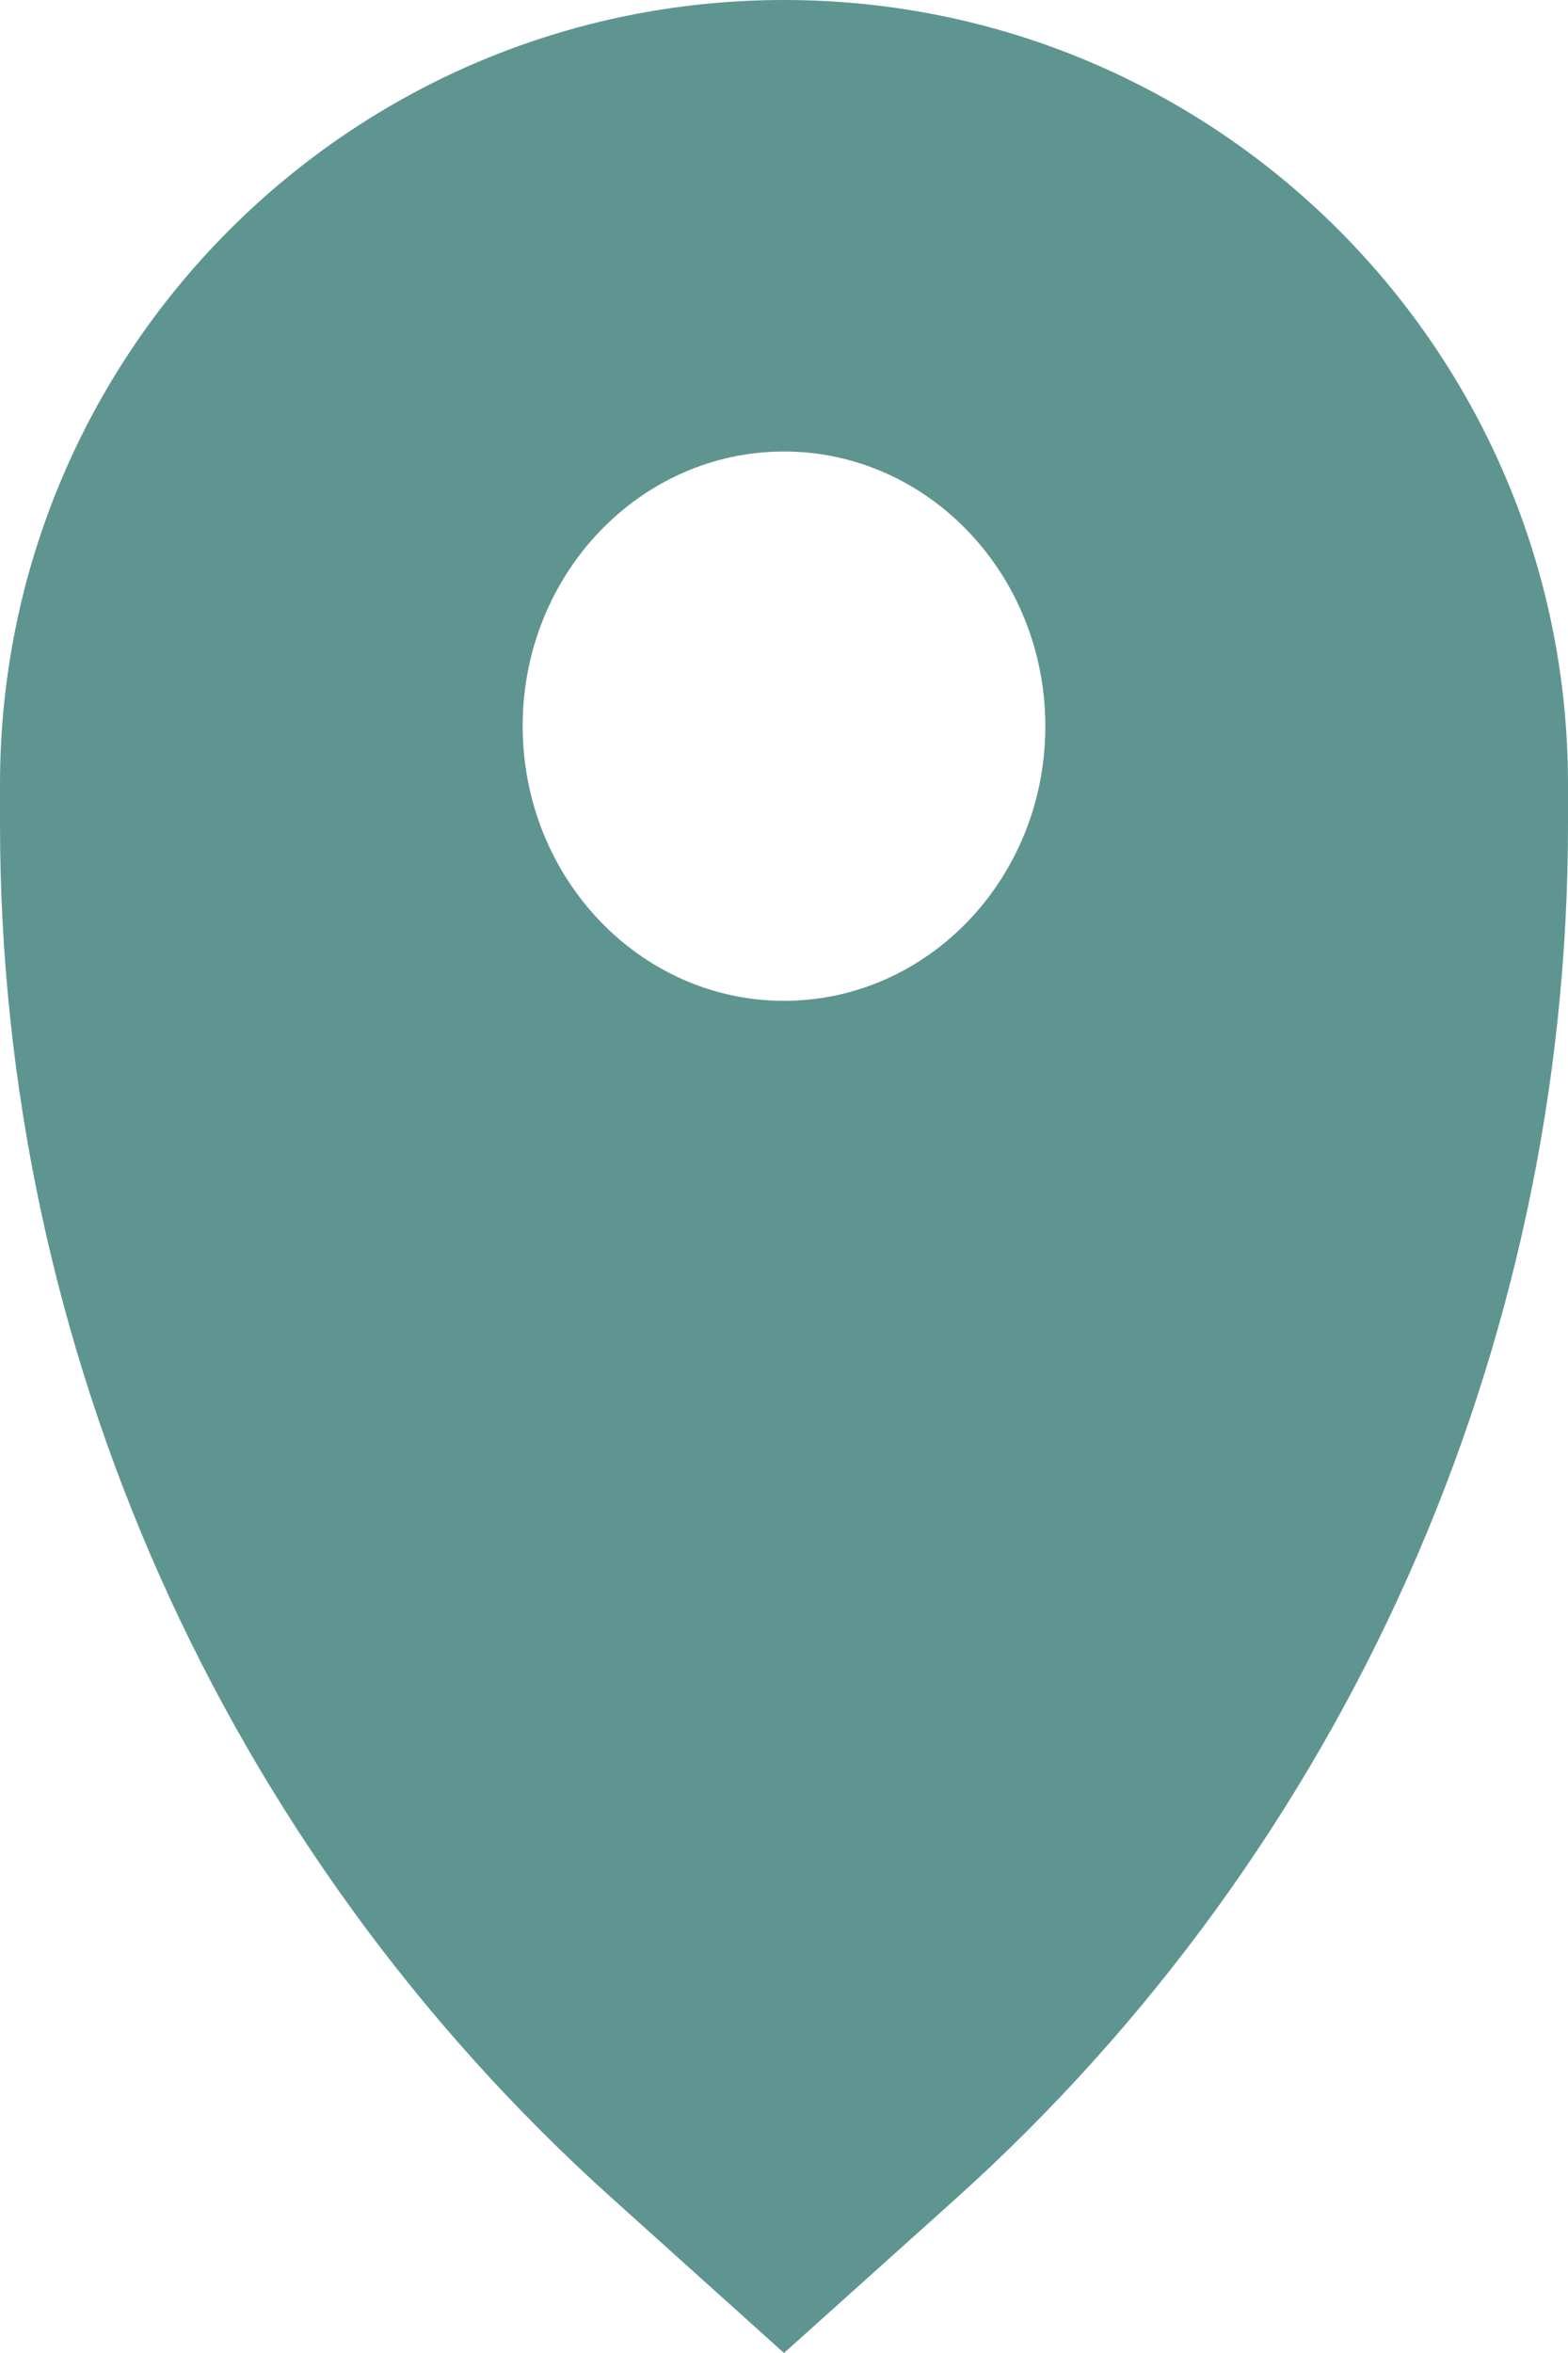
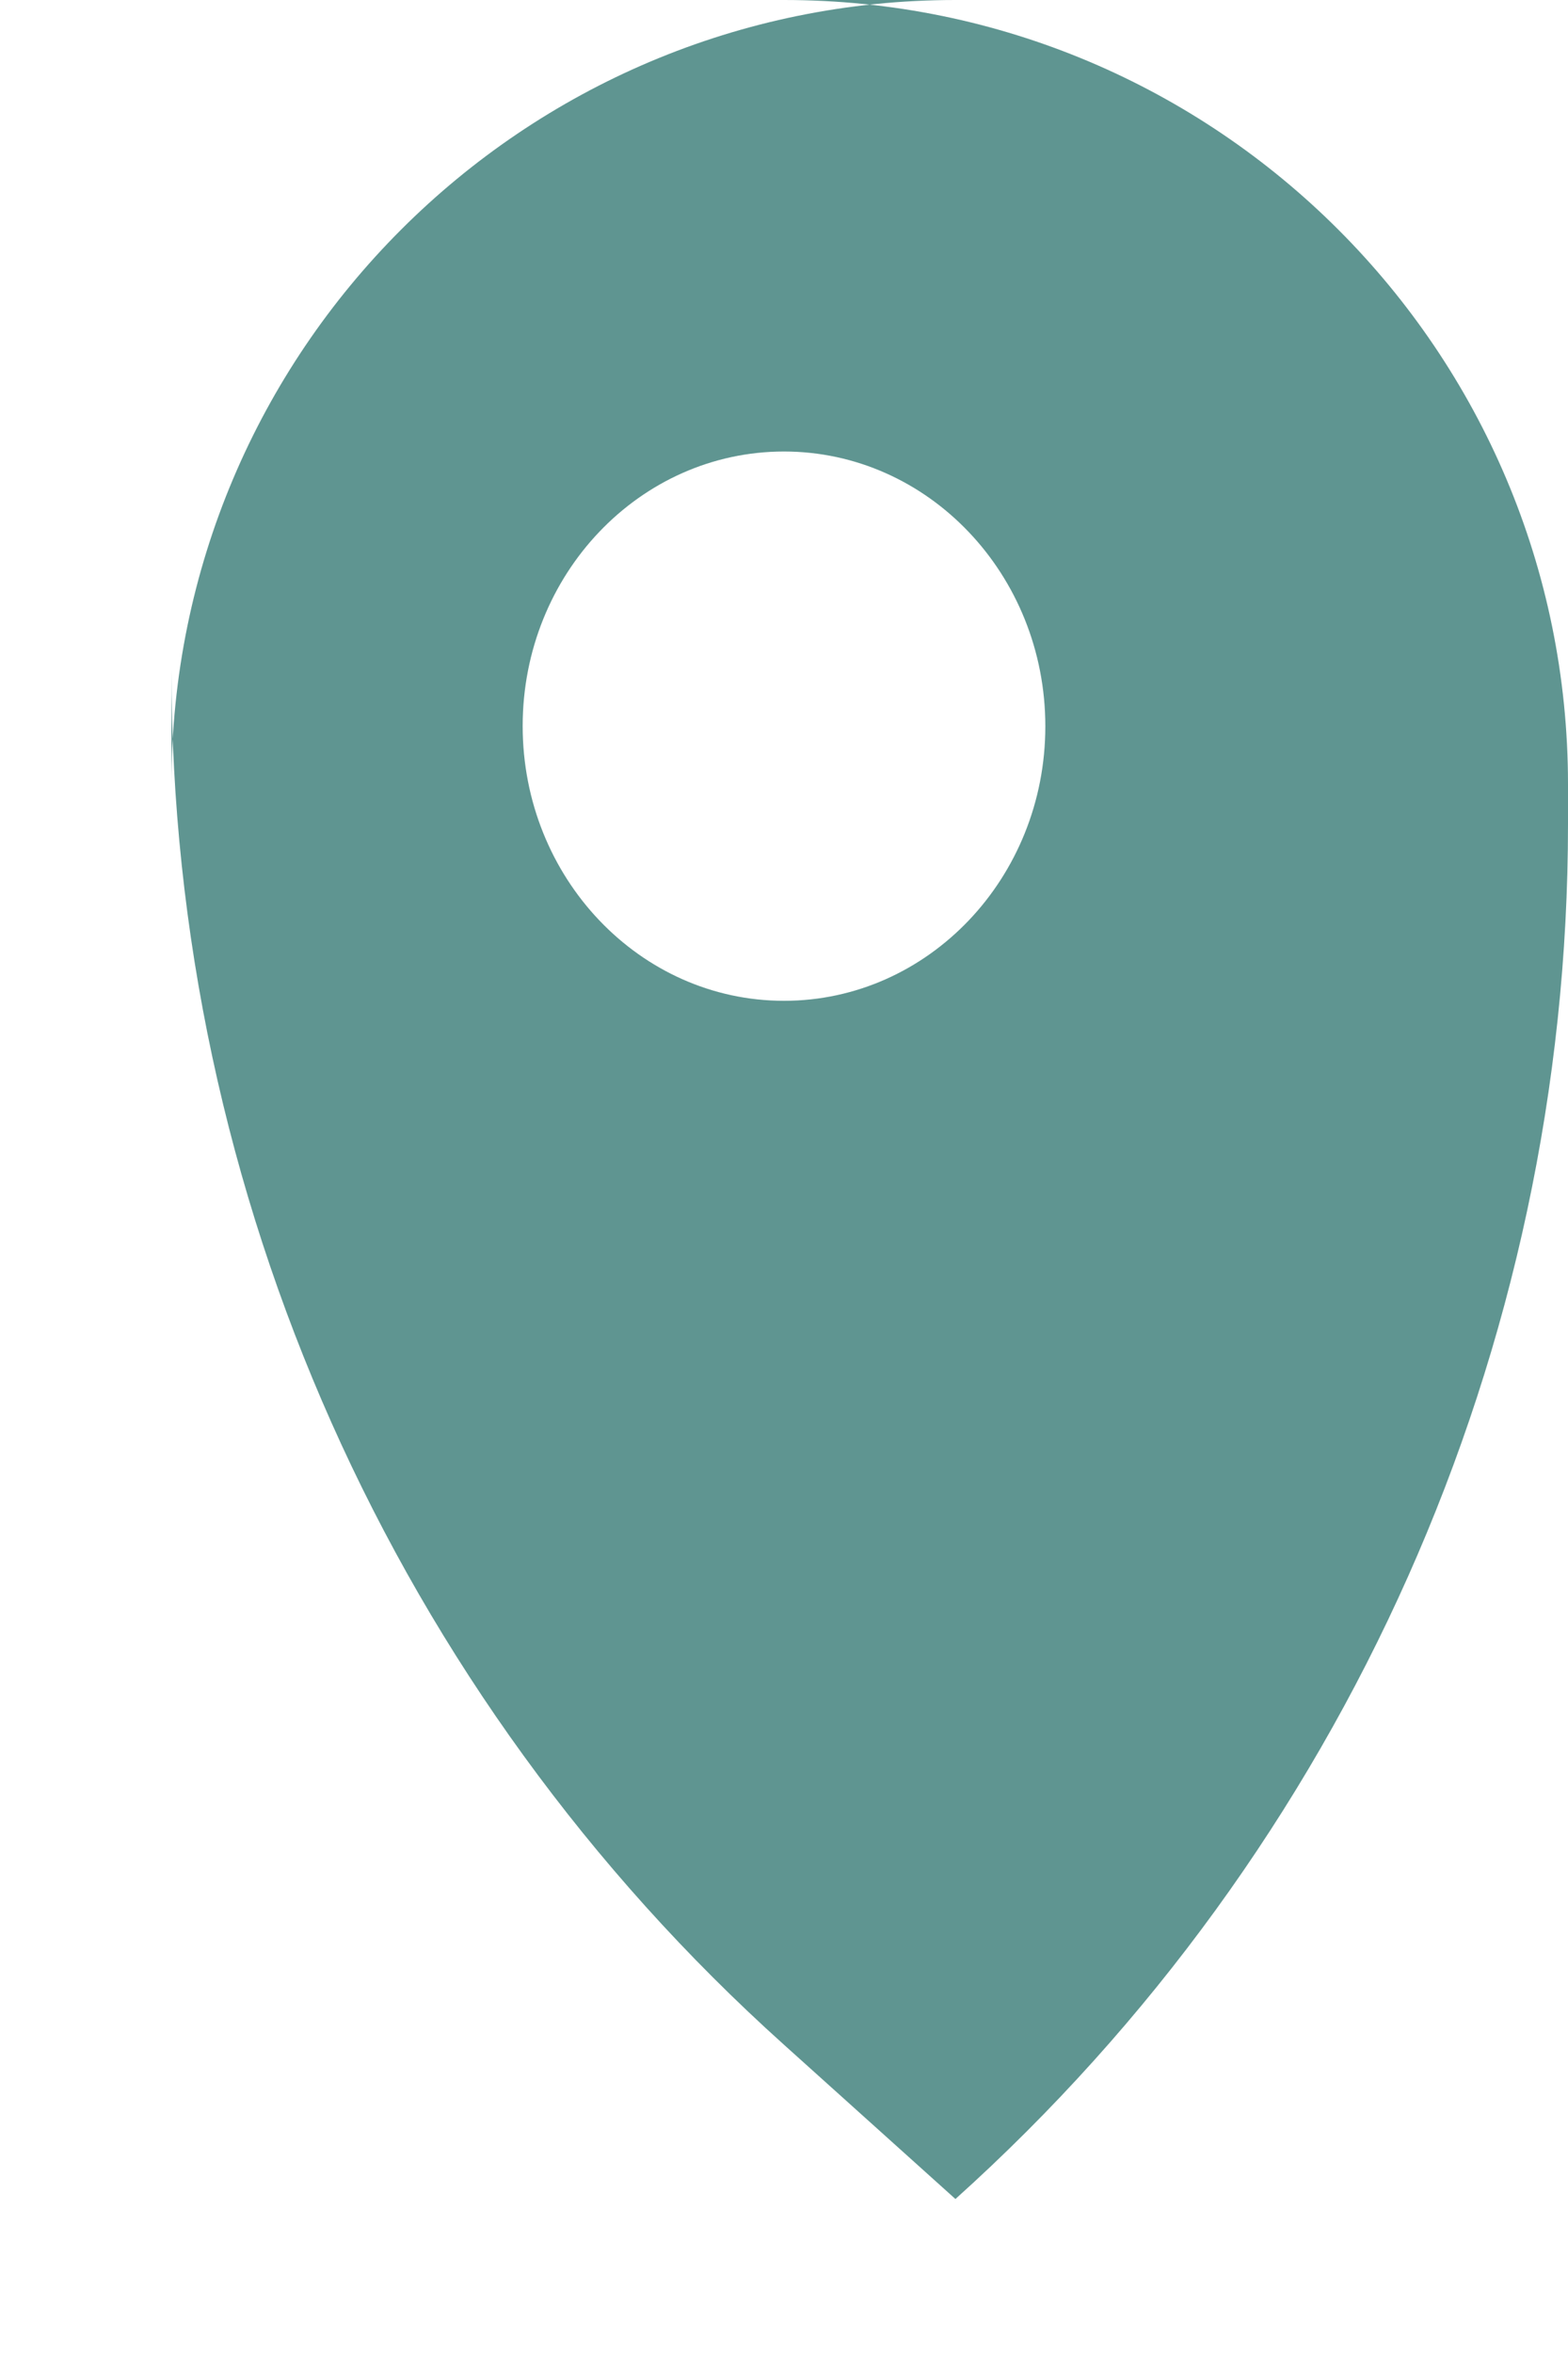
<svg xmlns="http://www.w3.org/2000/svg" width="6" height="9" viewBox="0 0 6 9">
  <g fill="none" fill-rule="evenodd">
    <g fill="#5F9591">
-       <path d="M394 224c1.657 0 3 1.343 3 3v.152c0 2.006-.852 3.918-2.344 5.259L394 233l-.656-.59c-1.492-1.34-2.344-3.252-2.344-5.258V227c0-1.657 1.343-3 3-3zm0 1.727c-.552 0-1 .47-1 1.05 0 .58.448 1.051 1 1.051s1-.47 1-1.05c0-.58-.448-1.051-1-1.051z" transform="translate(-391 -224)" />
+       <path d="M394 224c1.657 0 3 1.343 3 3v.152c0 2.006-.852 3.918-2.344 5.259l-.656-.59c-1.492-1.34-2.344-3.252-2.344-5.258V227c0-1.657 1.343-3 3-3zm0 1.727c-.552 0-1 .47-1 1.05 0 .58.448 1.051 1 1.051s1-.47 1-1.05c0-.58-.448-1.051-1-1.051z" transform="translate(-391 -224)" />
    </g>
  </g>
</svg>